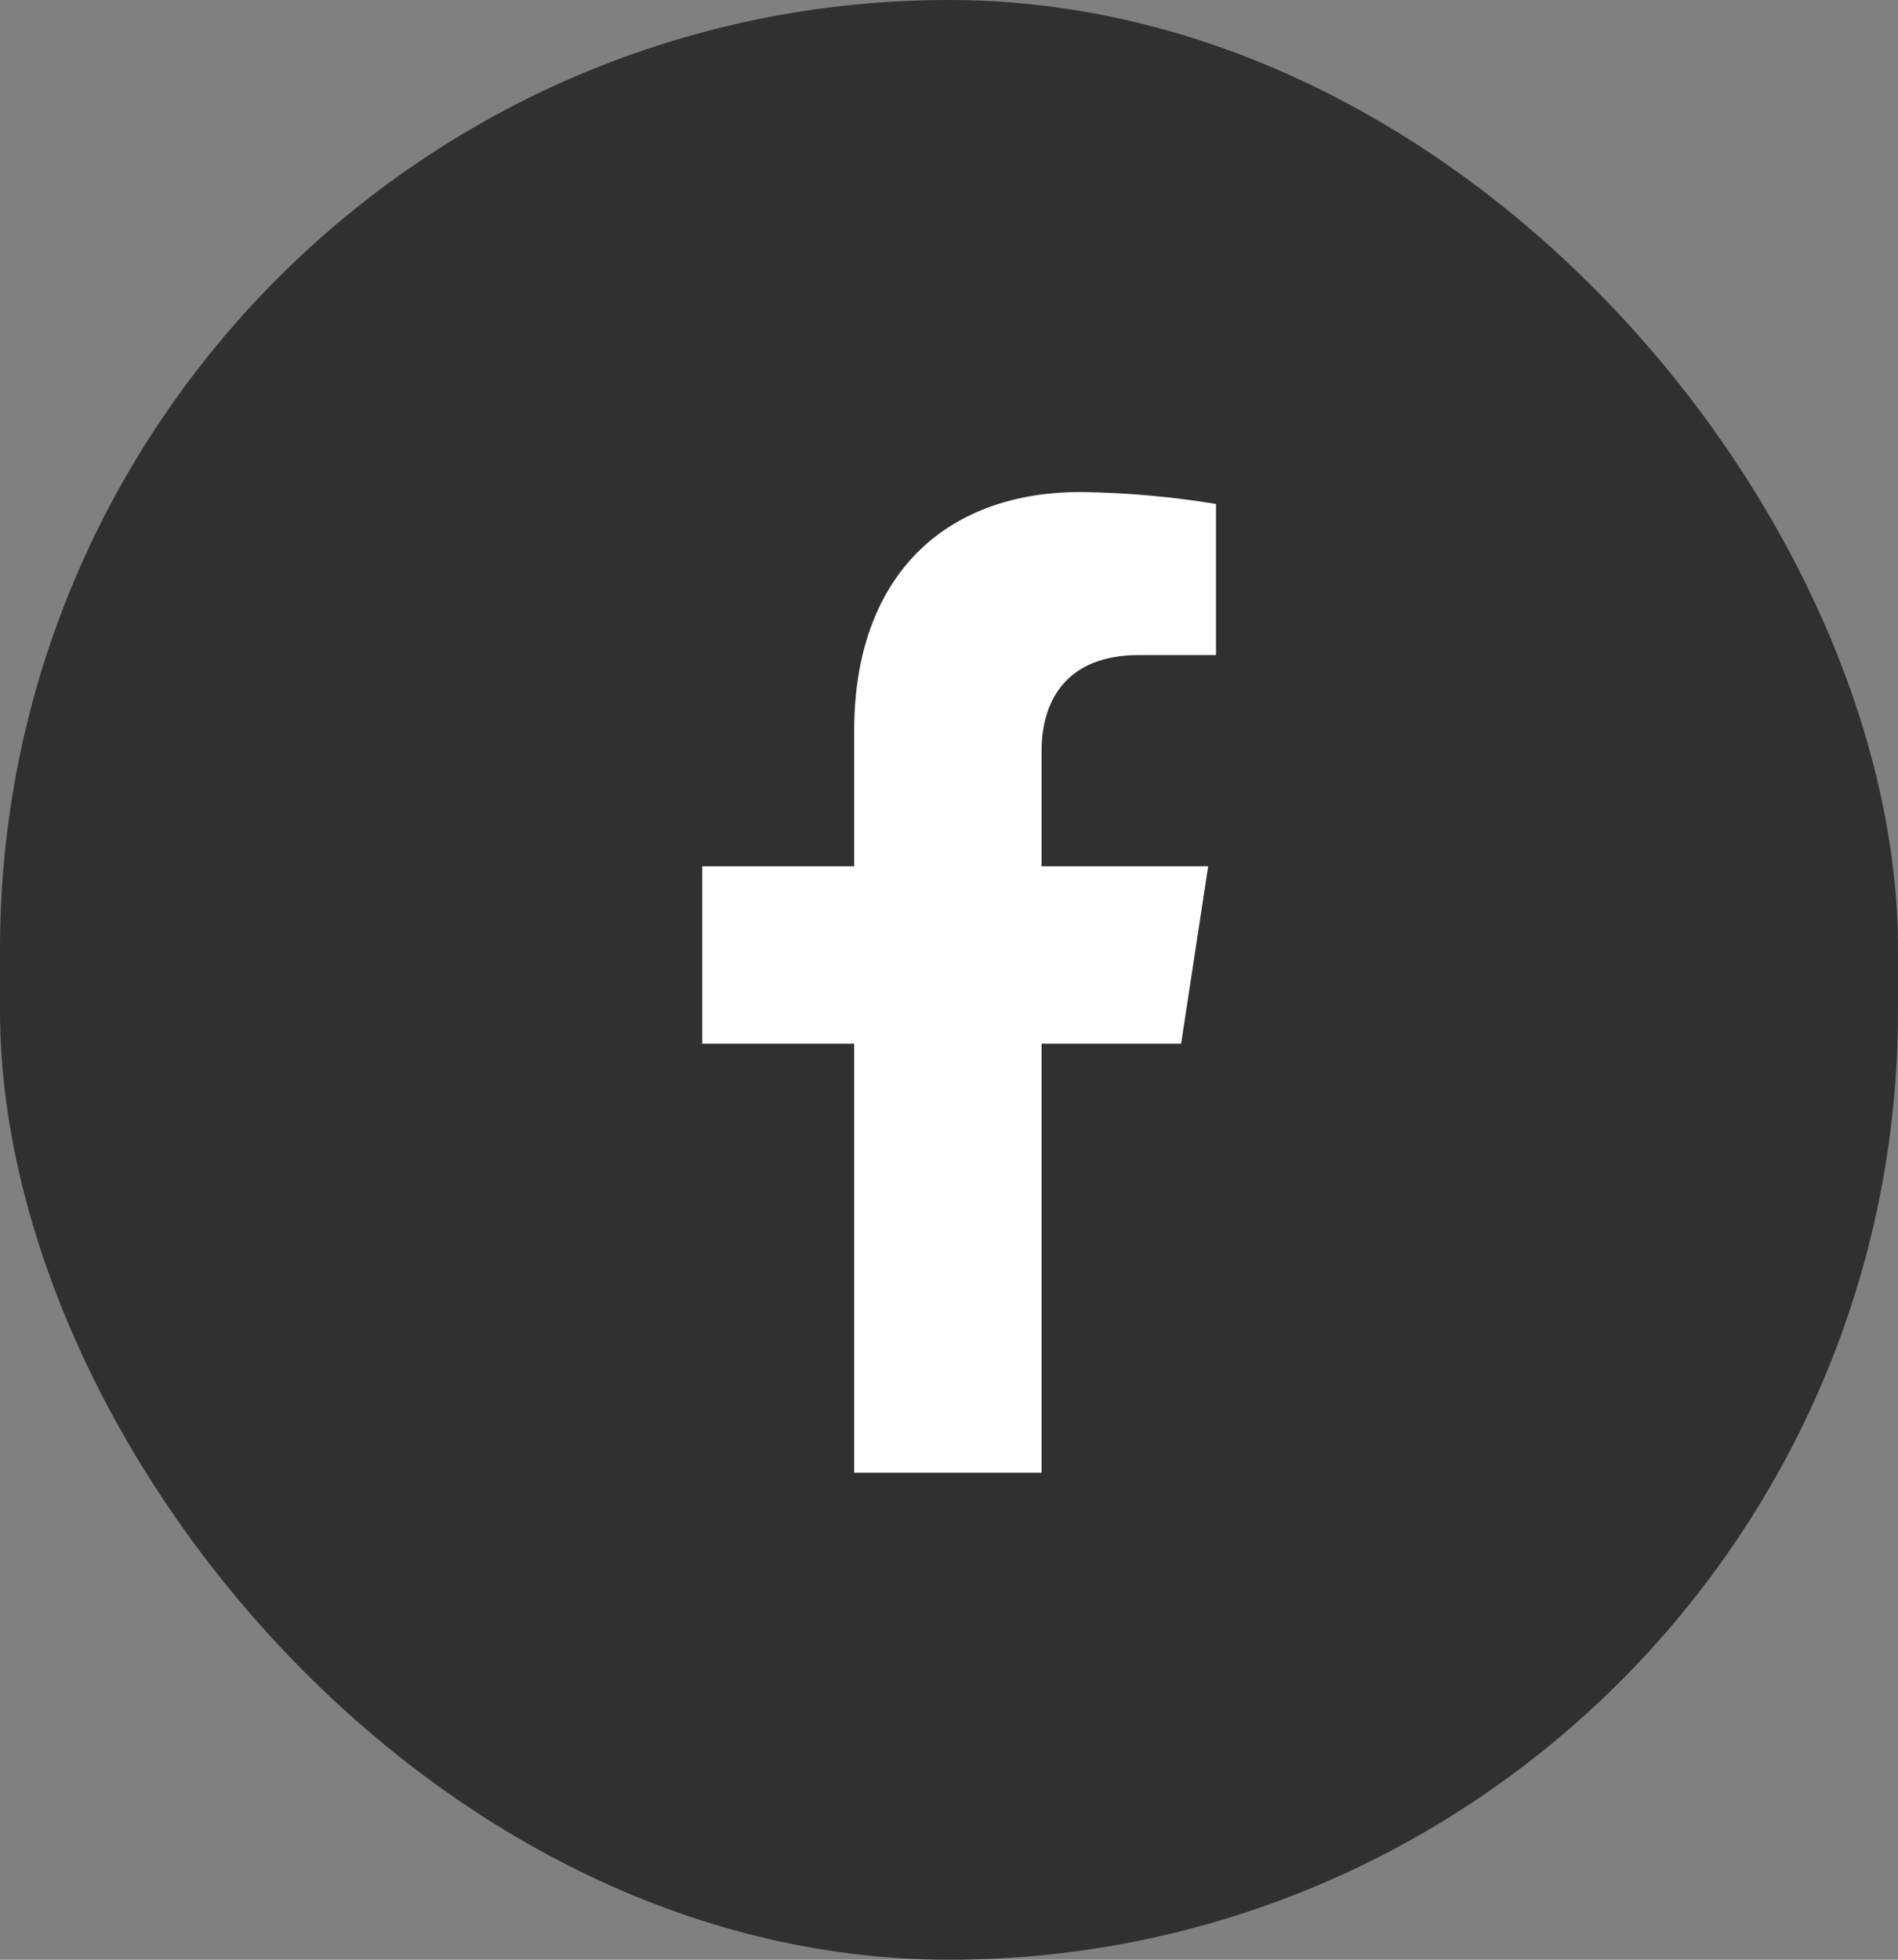
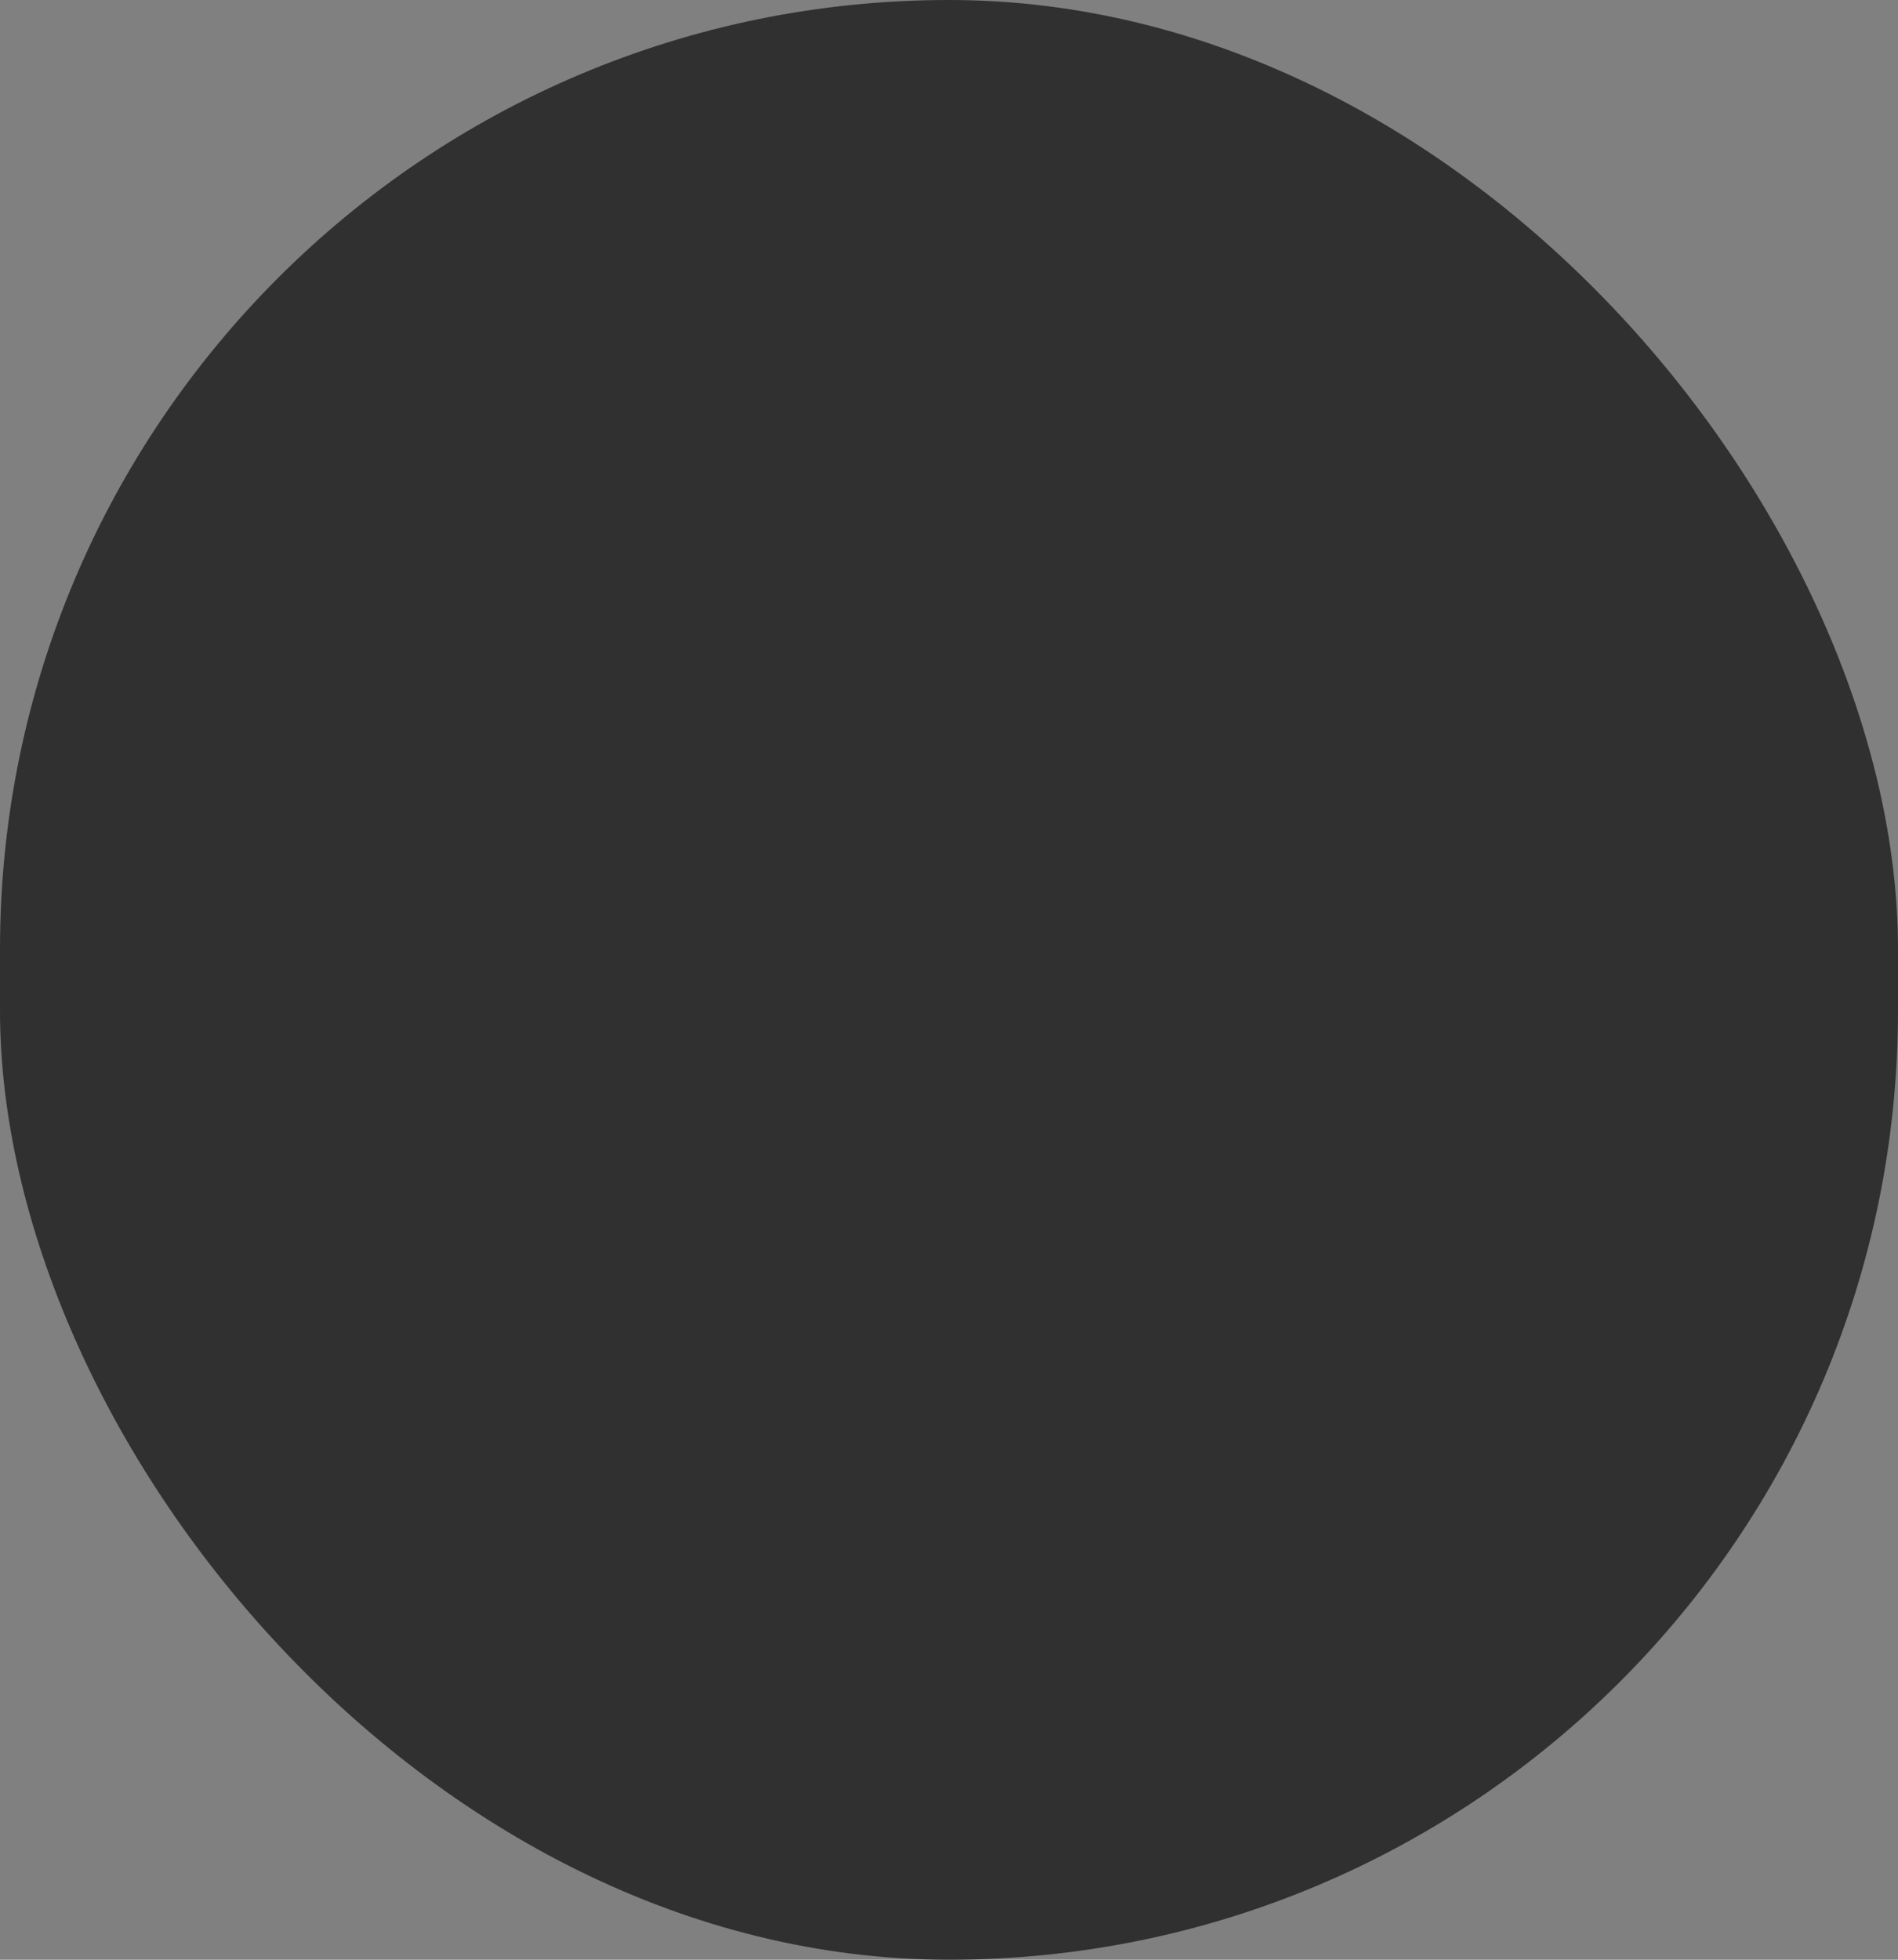
<svg xmlns="http://www.w3.org/2000/svg" width="31" height="32" viewBox="0 0 31 32" fill="none">
  <rect x="0" y="0" width="31" height="32" fill="#808080" stroke="none" />
  <rect width="31" height="32" rx="15.5" fill="#303030" />
-   <path d="M19.291 17.042L19.733 14.145H17.012V12.262C17.012 11.47 17.392 10.696 18.606 10.696H19.861V8.229C19.13 8.109 18.392 8.044 17.652 8.034C15.413 8.034 13.951 9.424 13.951 11.936V14.145H11.469V17.042H13.951V24.048H17.012V17.042H19.291Z" fill="white" />
</svg>